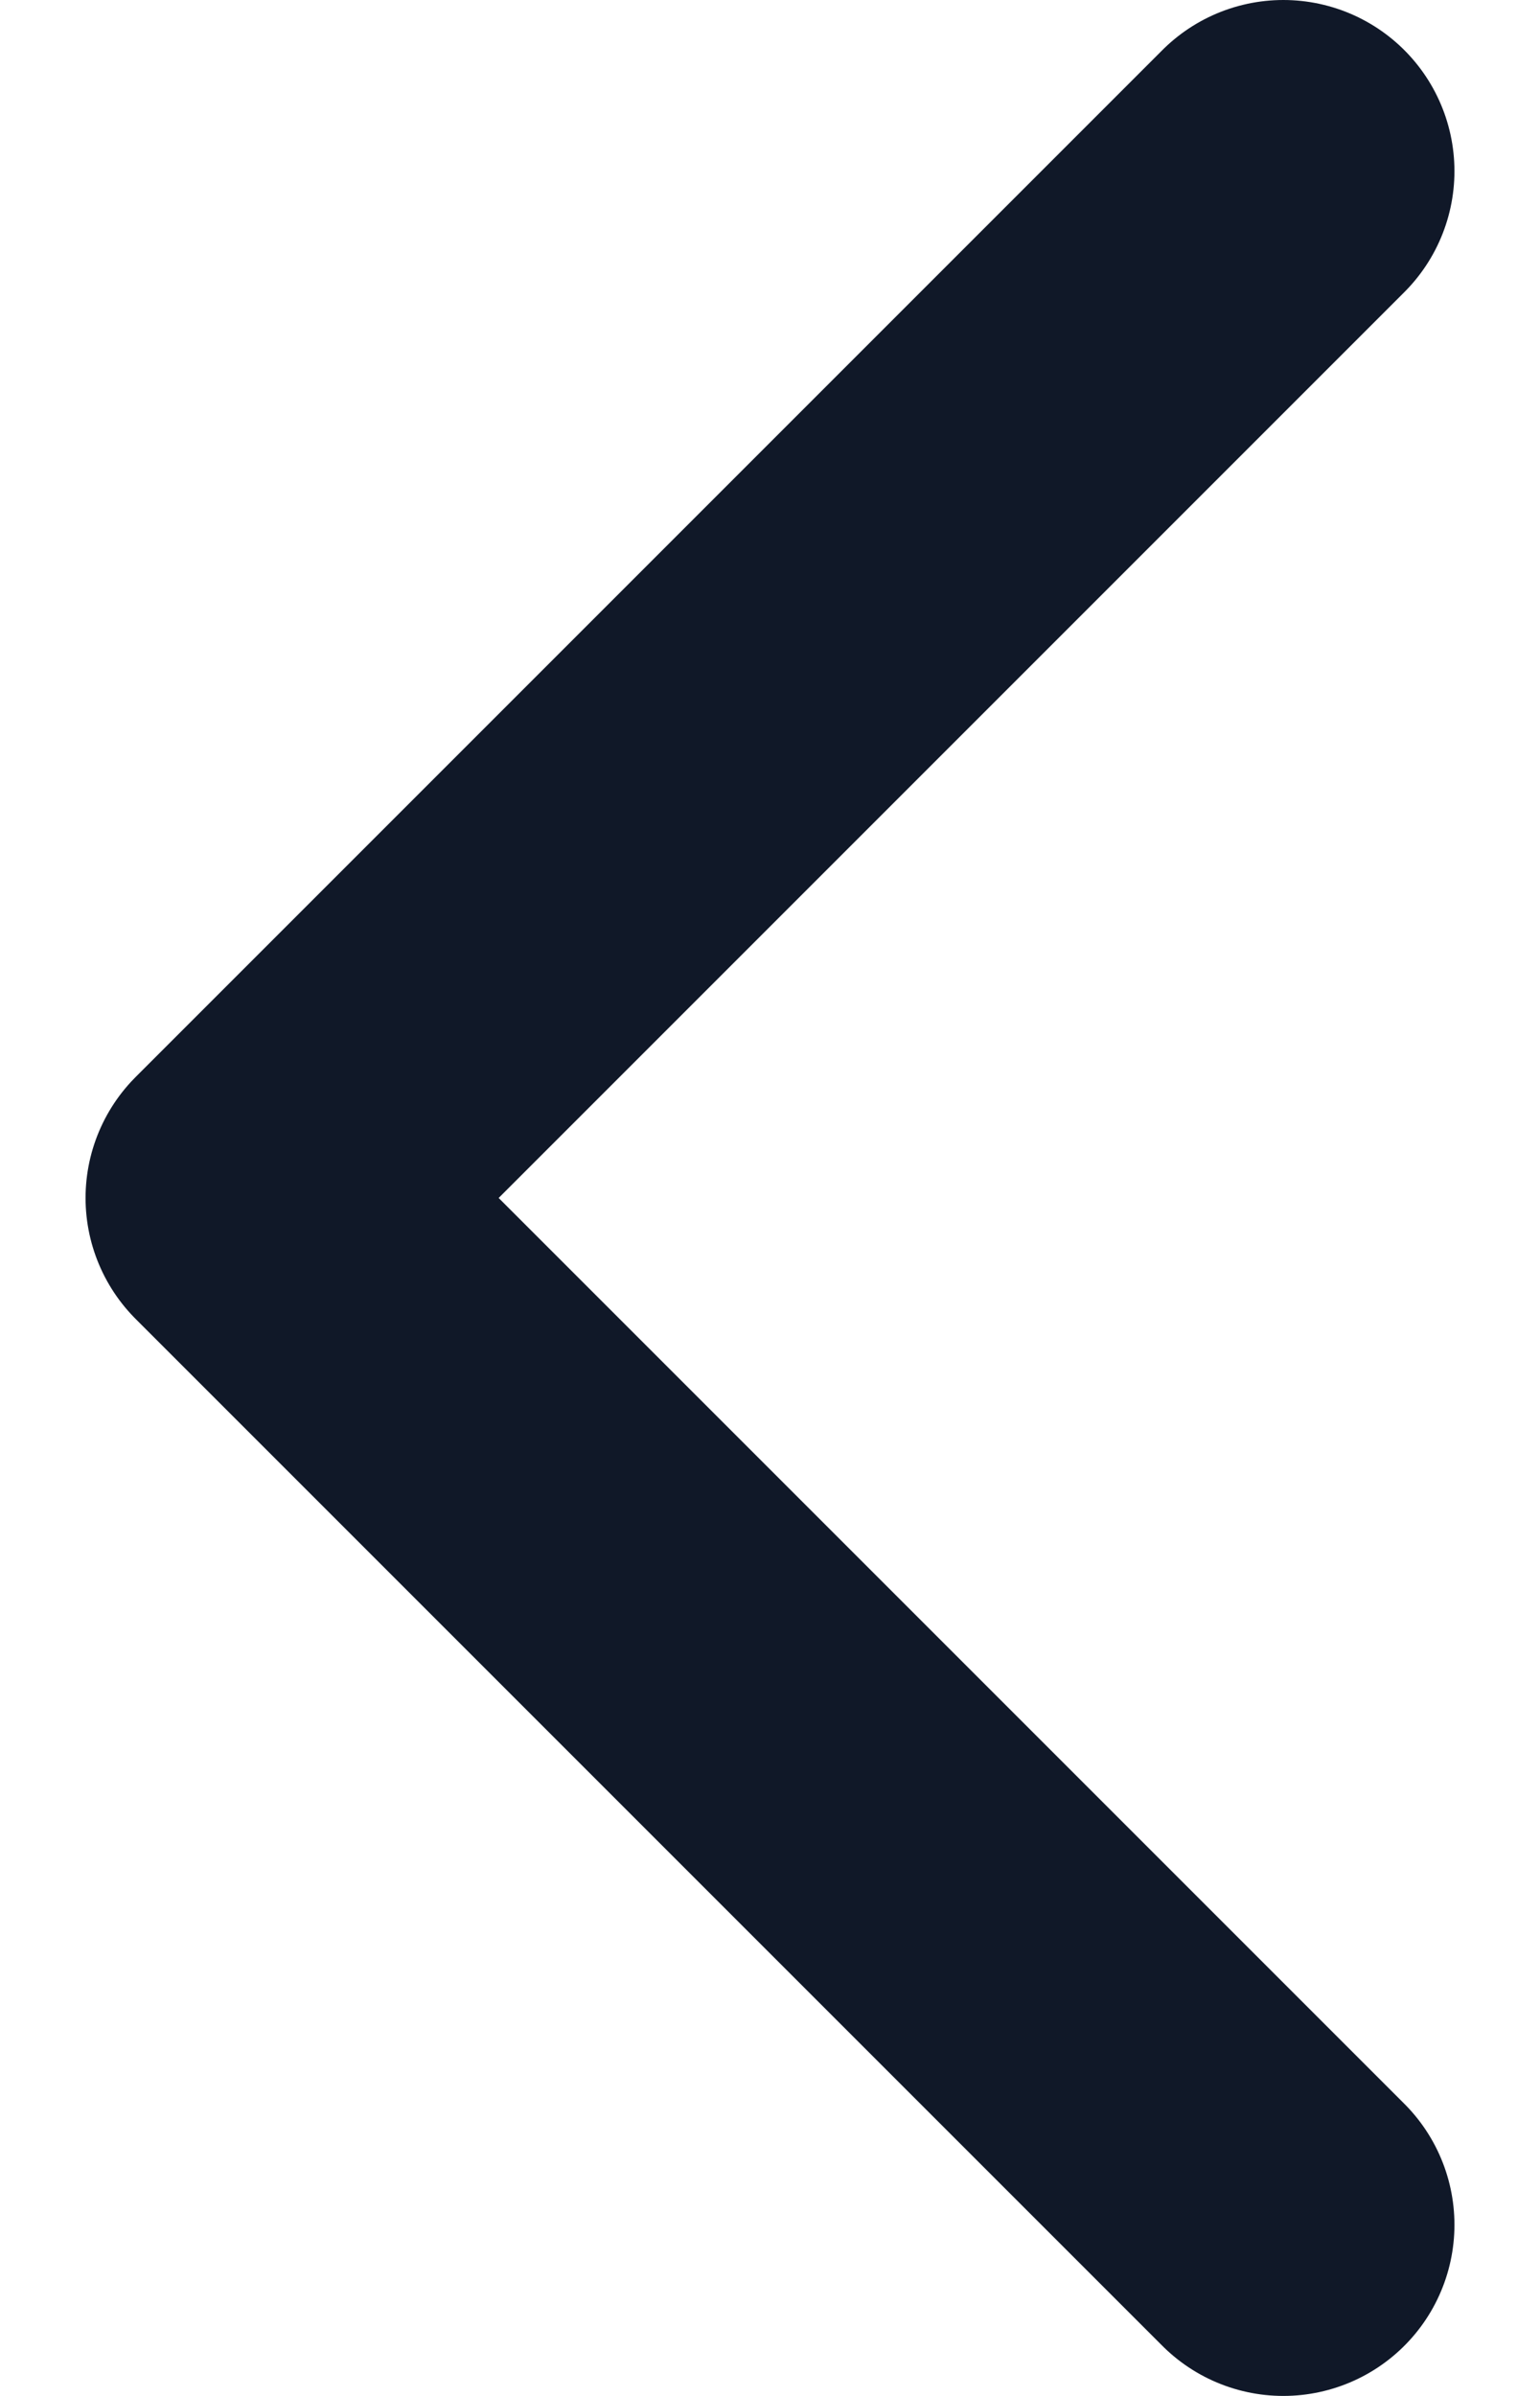
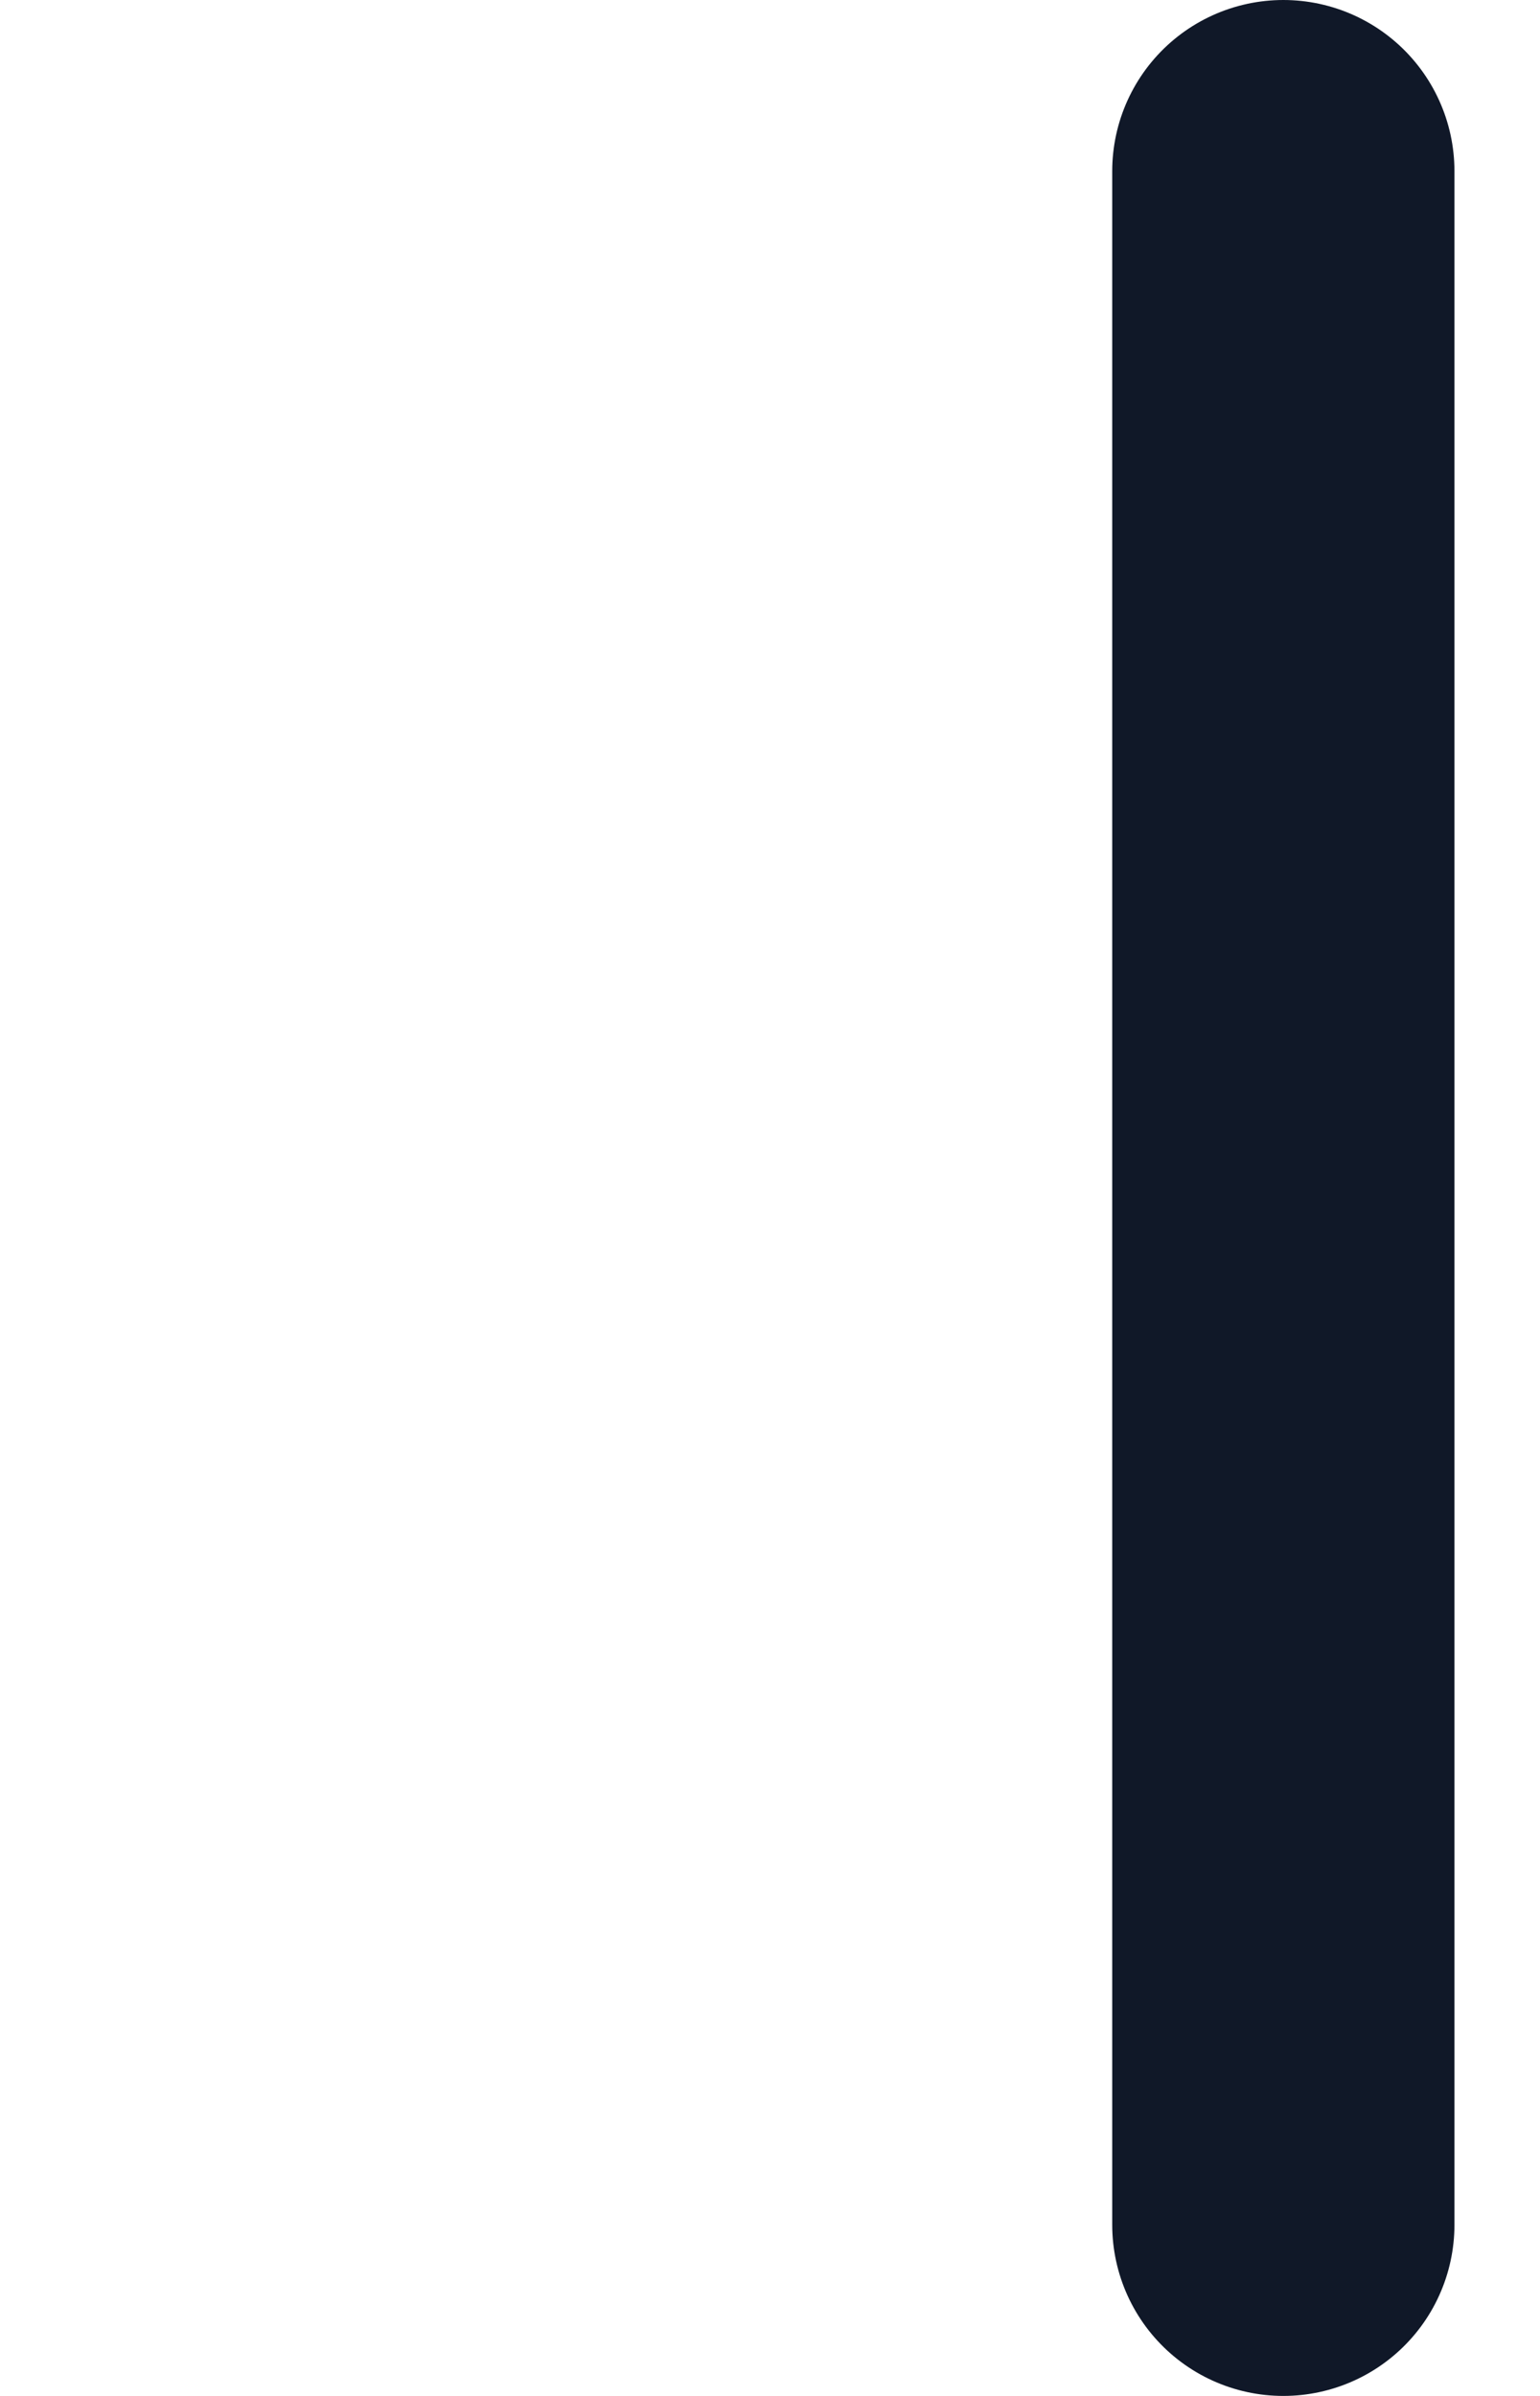
<svg xmlns="http://www.w3.org/2000/svg" width="9" height="14" viewBox="0 0 9 14" fill="none">
-   <path d="M7.5 13L1.5 7L7.5 1" stroke="#101828" stroke-width="2" stroke-linecap="round" stroke-linejoin="round" />
+   <path d="M7.5 13L7.5 1" stroke="#101828" stroke-width="2" stroke-linecap="round" stroke-linejoin="round" />
</svg>